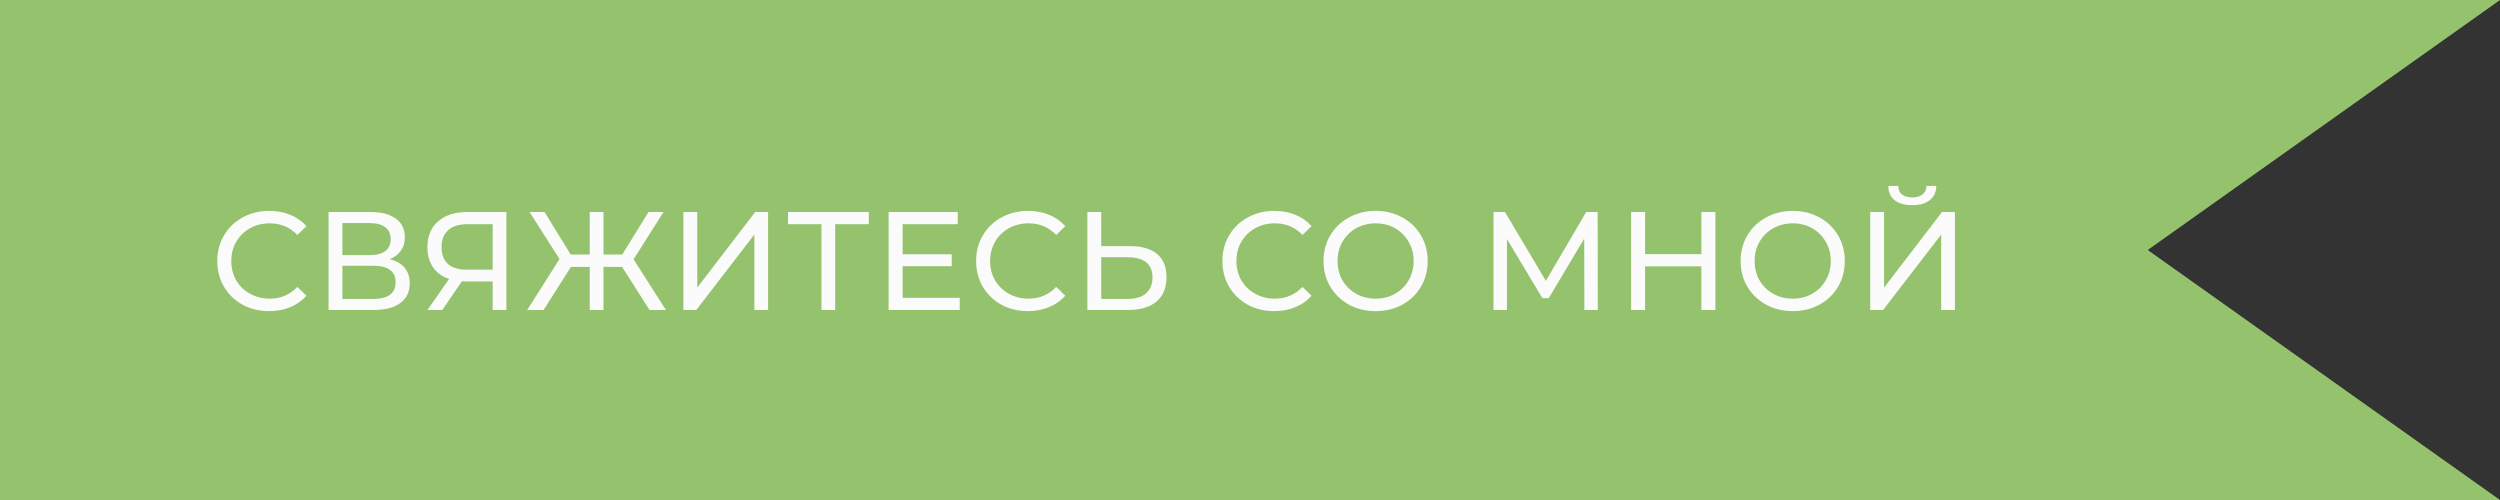
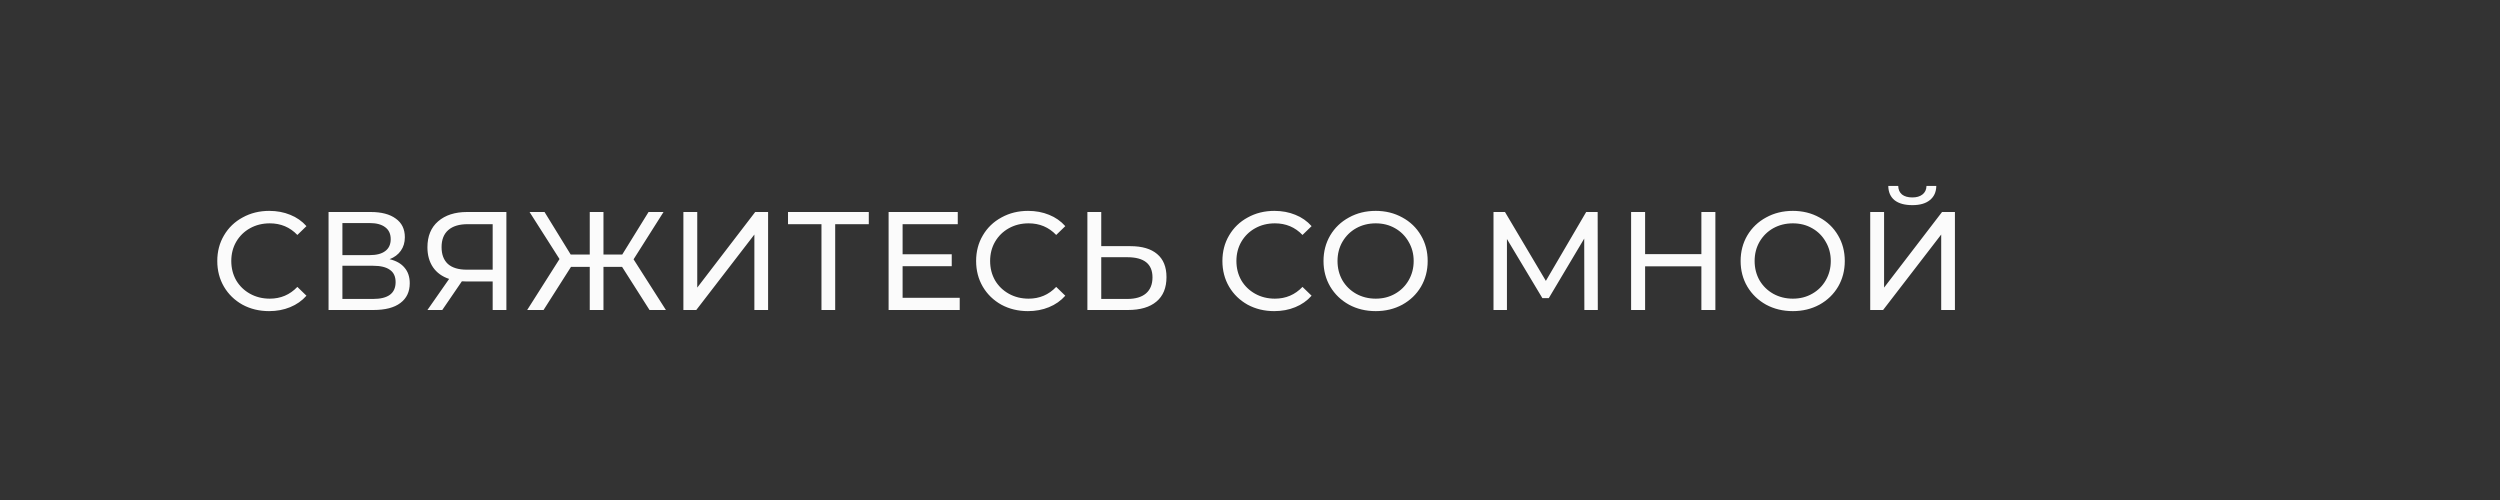
<svg xmlns="http://www.w3.org/2000/svg" width="250" height="50" viewBox="0 0 250 50" fill="none">
  <rect x="0" y="0" width="250" height="50" fill="#333333" stroke="none" />
-   <path d="M250 0H0V50H250L214.773 25L250 0Z" fill="#95C26D" />
  <path d="M26.908 31.112C25.928 31.112 25.041 30.897 24.248 30.468C23.464 30.029 22.848 29.432 22.4 28.676C21.952 27.911 21.728 27.052 21.728 26.1C21.728 25.148 21.952 24.294 22.4 23.538C22.848 22.773 23.469 22.175 24.262 21.746C25.055 21.307 25.942 21.088 26.922 21.088C27.687 21.088 28.387 21.219 29.022 21.48C29.657 21.732 30.198 22.11 30.646 22.614L29.736 23.496C28.999 22.721 28.079 22.334 26.978 22.334C26.25 22.334 25.592 22.497 25.004 22.824C24.416 23.151 23.954 23.603 23.618 24.182C23.291 24.751 23.128 25.391 23.128 26.1C23.128 26.809 23.291 27.453 23.618 28.032C23.954 28.601 24.416 29.049 25.004 29.376C25.592 29.703 26.25 29.866 26.978 29.866C28.07 29.866 28.989 29.474 29.736 28.69L30.646 29.572C30.198 30.076 29.652 30.459 29.008 30.72C28.373 30.981 27.673 31.112 26.908 31.112ZM38.959 25.918C39.621 26.077 40.121 26.361 40.457 26.772C40.802 27.173 40.975 27.691 40.975 28.326C40.975 29.175 40.662 29.833 40.037 30.3C39.421 30.767 38.52 31 37.335 31H32.855V21.2H37.069C38.142 21.2 38.977 21.419 39.575 21.858C40.181 22.287 40.485 22.908 40.485 23.72C40.485 24.252 40.349 24.705 40.079 25.078C39.818 25.451 39.444 25.731 38.959 25.918ZM34.241 25.512H36.971C37.652 25.512 38.17 25.377 38.525 25.106C38.889 24.835 39.071 24.439 39.071 23.916C39.071 23.393 38.889 22.997 38.525 22.726C38.161 22.446 37.643 22.306 36.971 22.306H34.241V25.512ZM37.307 29.894C38.809 29.894 39.561 29.334 39.561 28.214C39.561 27.654 39.37 27.243 38.987 26.982C38.614 26.711 38.053 26.576 37.307 26.576H34.241V29.894H37.307ZM50.639 21.2V31H49.267V28.144H46.565C46.397 28.144 46.271 28.139 46.187 28.13L44.227 31H42.743L44.913 27.892C44.213 27.659 43.676 27.271 43.303 26.73C42.93 26.179 42.743 25.512 42.743 24.728C42.743 23.617 43.098 22.754 43.807 22.138C44.526 21.513 45.492 21.2 46.705 21.2H50.639ZM44.157 24.714C44.157 25.442 44.367 26.002 44.787 26.394C45.216 26.777 45.846 26.968 46.677 26.968H49.267V22.418H46.761C45.921 22.418 45.277 22.614 44.829 23.006C44.381 23.398 44.157 23.967 44.157 24.714ZM62.209 26.688H60.347V31H58.975V26.688H57.099L54.355 31H52.717L55.951 25.904L52.955 21.2H54.453L57.071 25.456H58.975V21.2H60.347V25.456H62.223L64.855 21.2H66.353L63.357 25.932L66.591 31H64.953L62.209 26.688ZM68.339 21.2H69.725V28.76L75.521 21.2H76.809V31H75.437V23.454L69.627 31H68.339V21.2ZM86.879 22.418H83.519V31H82.147V22.418H78.801V21.2H86.879V22.418ZM95.972 29.782V31H88.86V21.2H95.776V22.418H90.26V25.428H95.174V26.618H90.26V29.782H95.972ZM102.792 31.112C101.812 31.112 100.925 30.897 100.132 30.468C99.348 30.029 98.732 29.432 98.284 28.676C97.836 27.911 97.612 27.052 97.612 26.1C97.612 25.148 97.836 24.294 98.284 23.538C98.732 22.773 99.353 22.175 100.146 21.746C100.939 21.307 101.826 21.088 102.806 21.088C103.571 21.088 104.271 21.219 104.906 21.48C105.54 21.732 106.082 22.11 106.53 22.614L105.62 23.496C104.882 22.721 103.963 22.334 102.862 22.334C102.134 22.334 101.476 22.497 100.888 22.824C100.3 23.151 99.838 23.603 99.502 24.182C99.175 24.751 99.012 25.391 99.012 26.1C99.012 26.809 99.175 27.453 99.502 28.032C99.838 28.601 100.3 29.049 100.888 29.376C101.476 29.703 102.134 29.866 102.862 29.866C103.954 29.866 104.873 29.474 105.62 28.69L106.53 29.572C106.082 30.076 105.536 30.459 104.892 30.72C104.257 30.981 103.557 31.112 102.792 31.112ZM113.037 24.616C114.203 24.616 115.095 24.877 115.711 25.4C116.336 25.923 116.649 26.693 116.649 27.71C116.649 28.783 116.313 29.6 115.641 30.16C114.978 30.72 114.026 31 112.785 31H108.739V21.2H110.125V24.616H113.037ZM112.729 29.894C113.541 29.894 114.161 29.712 114.591 29.348C115.029 28.975 115.249 28.438 115.249 27.738C115.249 26.394 114.409 25.722 112.729 25.722H110.125V29.894H112.729ZM127.421 31.112C126.441 31.112 125.554 30.897 124.761 30.468C123.977 30.029 123.361 29.432 122.913 28.676C122.465 27.911 122.241 27.052 122.241 26.1C122.241 25.148 122.465 24.294 122.913 23.538C123.361 22.773 123.982 22.175 124.775 21.746C125.568 21.307 126.455 21.088 127.435 21.088C128.2 21.088 128.9 21.219 129.535 21.48C130.17 21.732 130.711 22.11 131.159 22.614L130.249 23.496C129.512 22.721 128.592 22.334 127.491 22.334C126.763 22.334 126.105 22.497 125.517 22.824C124.929 23.151 124.467 23.603 124.131 24.182C123.804 24.751 123.641 25.391 123.641 26.1C123.641 26.809 123.804 27.453 124.131 28.032C124.467 28.601 124.929 29.049 125.517 29.376C126.105 29.703 126.763 29.866 127.491 29.866C128.583 29.866 129.502 29.474 130.249 28.69L131.159 29.572C130.711 30.076 130.165 30.459 129.521 30.72C128.886 30.981 128.186 31.112 127.421 31.112ZM137.573 31.112C136.583 31.112 135.692 30.897 134.899 30.468C134.105 30.029 133.48 29.427 133.023 28.662C132.575 27.897 132.351 27.043 132.351 26.1C132.351 25.157 132.575 24.303 133.023 23.538C133.48 22.773 134.105 22.175 134.899 21.746C135.692 21.307 136.583 21.088 137.573 21.088C138.553 21.088 139.439 21.307 140.233 21.746C141.026 22.175 141.647 22.773 142.095 23.538C142.543 24.294 142.767 25.148 142.767 26.1C142.767 27.052 142.543 27.911 142.095 28.676C141.647 29.432 141.026 30.029 140.233 30.468C139.439 30.897 138.553 31.112 137.573 31.112ZM137.573 29.866C138.291 29.866 138.935 29.703 139.505 29.376C140.083 29.049 140.536 28.601 140.863 28.032C141.199 27.453 141.367 26.809 141.367 26.1C141.367 25.391 141.199 24.751 140.863 24.182C140.536 23.603 140.083 23.151 139.505 22.824C138.935 22.497 138.291 22.334 137.573 22.334C136.854 22.334 136.201 22.497 135.613 22.824C135.034 23.151 134.577 23.603 134.241 24.182C133.914 24.751 133.751 25.391 133.751 26.1C133.751 26.809 133.914 27.453 134.241 28.032C134.577 28.601 135.034 29.049 135.613 29.376C136.201 29.703 136.854 29.866 137.573 29.866ZM158.436 31L158.422 23.86L154.88 29.81H154.236L150.694 23.902V31H149.35V21.2H150.498L154.586 28.088L158.618 21.2H159.766L159.78 31H158.436ZM171.538 21.2V31H170.138V26.632H164.51V31H163.11V21.2H164.51V25.414H170.138V21.2H171.538ZM179.284 31.112C178.295 31.112 177.404 30.897 176.61 30.468C175.817 30.029 175.192 29.427 174.734 28.662C174.286 27.897 174.062 27.043 174.062 26.1C174.062 25.157 174.286 24.303 174.734 23.538C175.192 22.773 175.817 22.175 176.61 21.746C177.404 21.307 178.295 21.088 179.284 21.088C180.264 21.088 181.151 21.307 181.944 21.746C182.738 22.175 183.358 22.773 183.806 23.538C184.254 24.294 184.478 25.148 184.478 26.1C184.478 27.052 184.254 27.911 183.806 28.676C183.358 29.432 182.738 30.029 181.944 30.468C181.151 30.897 180.264 31.112 179.284 31.112ZM179.284 29.866C180.003 29.866 180.647 29.703 181.216 29.376C181.795 29.049 182.248 28.601 182.574 28.032C182.91 27.453 183.078 26.809 183.078 26.1C183.078 25.391 182.91 24.751 182.574 24.182C182.248 23.603 181.795 23.151 181.216 22.824C180.647 22.497 180.003 22.334 179.284 22.334C178.566 22.334 177.912 22.497 177.324 22.824C176.746 23.151 176.288 23.603 175.952 24.182C175.626 24.751 175.462 25.391 175.462 26.1C175.462 26.809 175.626 27.453 175.952 28.032C176.288 28.601 176.746 29.049 177.324 29.376C177.912 29.703 178.566 29.866 179.284 29.866ZM187.022 21.2H188.408V28.76L194.204 21.2H195.492V31H194.12V23.454L188.31 31H187.022V21.2ZM191.236 20.514C190.47 20.514 189.878 20.351 189.458 20.024C189.047 19.688 188.837 19.212 188.828 18.596H189.822C189.831 18.96 189.957 19.245 190.2 19.45C190.452 19.646 190.797 19.744 191.236 19.744C191.656 19.744 191.992 19.646 192.244 19.45C192.505 19.245 192.64 18.96 192.65 18.596H193.63C193.62 19.203 193.406 19.674 192.986 20.01C192.575 20.346 191.992 20.514 191.236 20.514Z" fill="#FBFBFB" />
</svg>